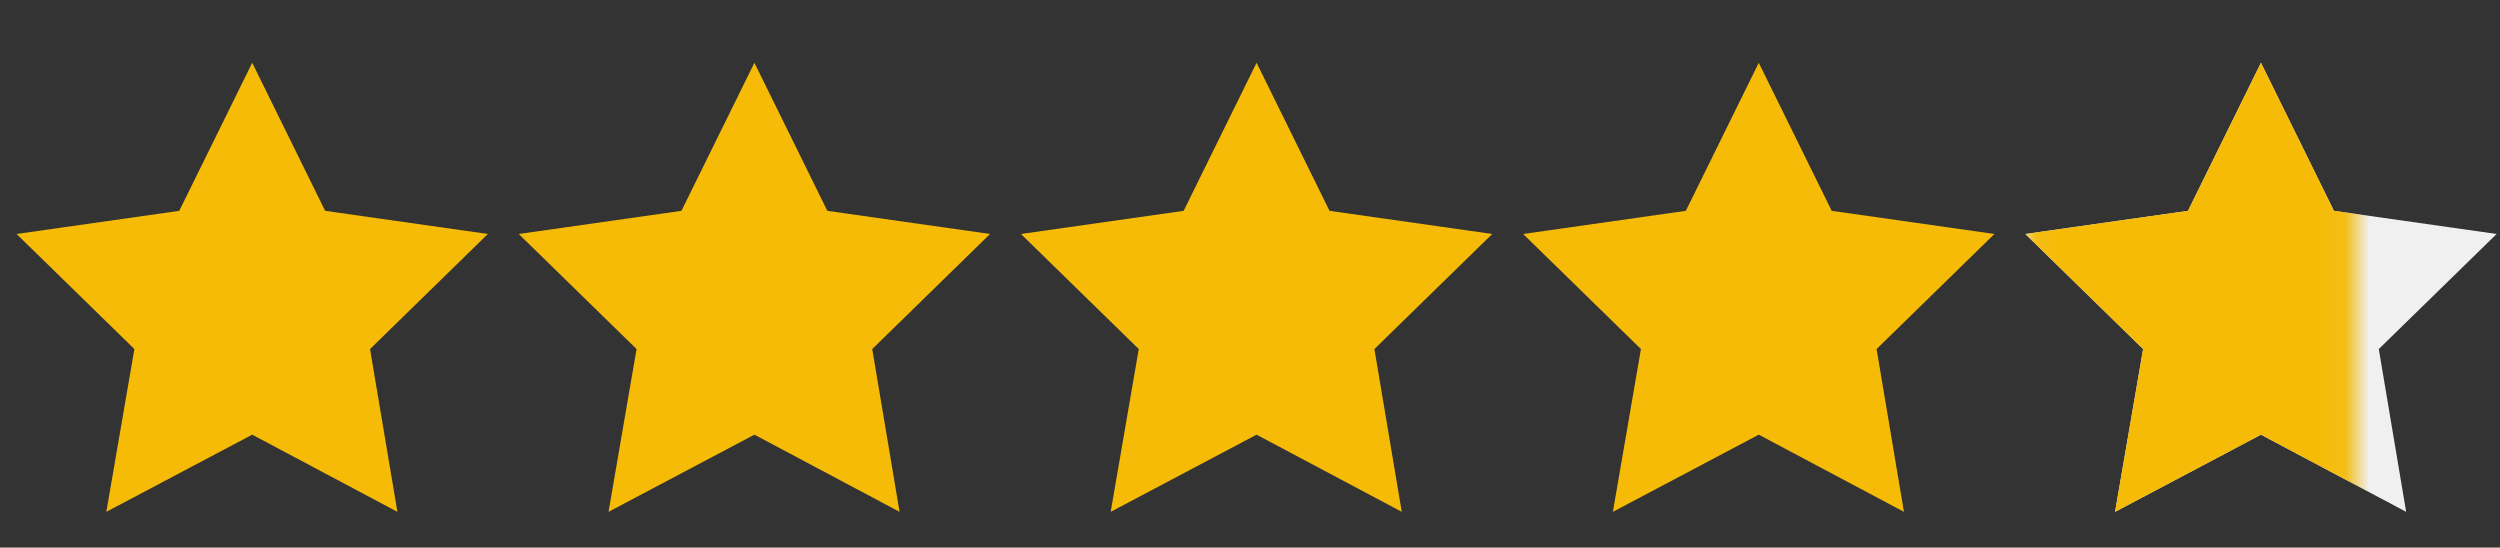
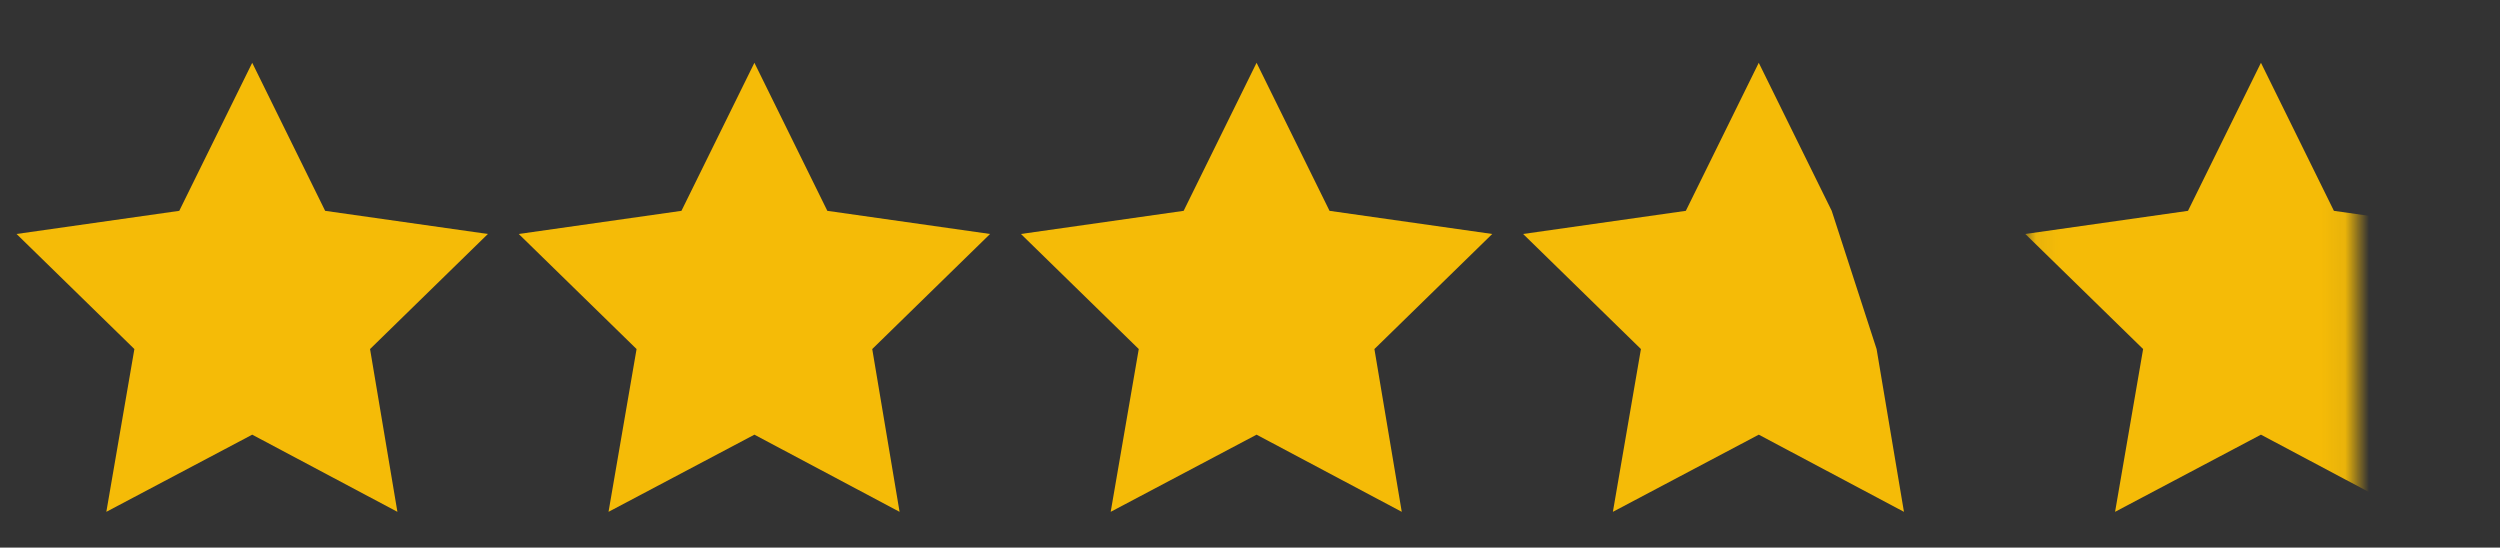
<svg xmlns="http://www.w3.org/2000/svg" width="105" height="23" viewBox="0 0 105 23" fill="none">
  <rect x="0" y="0" width="105" height="23" fill="#333333" stroke="none" />
  <path d="M10.593 2.637L13.656 8.855L20.491 9.827L15.542 14.66L16.691 21.497L10.593 18.256L4.466 21.497L5.644 14.66L0.695 9.827L7.529 8.855L10.593 2.637Z" fill="#F5BB07" />
  <path d="M31.685 2.637L34.748 8.855L41.583 9.827L36.634 14.66L37.782 21.497L31.685 18.256L25.558 21.497L26.736 14.66L21.787 9.827L28.621 8.855L31.685 2.637Z" fill="#F5BB07" />
  <path d="M52.776 2.637L55.84 8.855L62.674 9.827L57.725 14.66L58.874 21.497L52.776 18.256L46.649 21.497L47.828 14.66L42.879 9.827L49.713 8.855L52.776 2.637Z" fill="#F5BB07" />
-   <path d="M73.868 2.637L76.932 8.855L83.766 9.827L78.817 14.66L79.966 21.497L73.868 18.256L67.741 21.497L68.919 14.66L63.971 9.827L70.805 8.855L73.868 2.637Z" fill="#F5BB07" />
-   <path d="M94.96 2.637L98.024 8.855L104.858 9.827L99.909 14.66L101.058 21.497L94.96 18.256L88.833 21.497L90.011 14.66L85.062 9.827L91.896 8.855L94.96 2.637Z" fill="#F0F0F0" />
+   <path d="M73.868 2.637L76.932 8.855L78.817 14.66L79.966 21.497L73.868 18.256L67.741 21.497L68.919 14.66L63.971 9.827L70.805 8.855L73.868 2.637Z" fill="#F5BB07" />
  <mask id="mask0_884_840" style="mask-type:luminance" maskUnits="userSpaceOnUse" x="85" y="0" width="14" height="23">
    <path d="M98.937 0.485H85.062V22.853H98.937V0.485Z" fill="white" />
  </mask>
  <g mask="url(#mask0_884_840)">
    <path d="M94.96 2.637L98.024 8.855L104.858 9.827L99.909 14.66L101.058 21.497L94.96 18.256L88.833 21.497L90.011 14.66L85.062 9.827L91.896 8.855L94.96 2.637Z" fill="#F5BB07" />
  </g>
</svg>